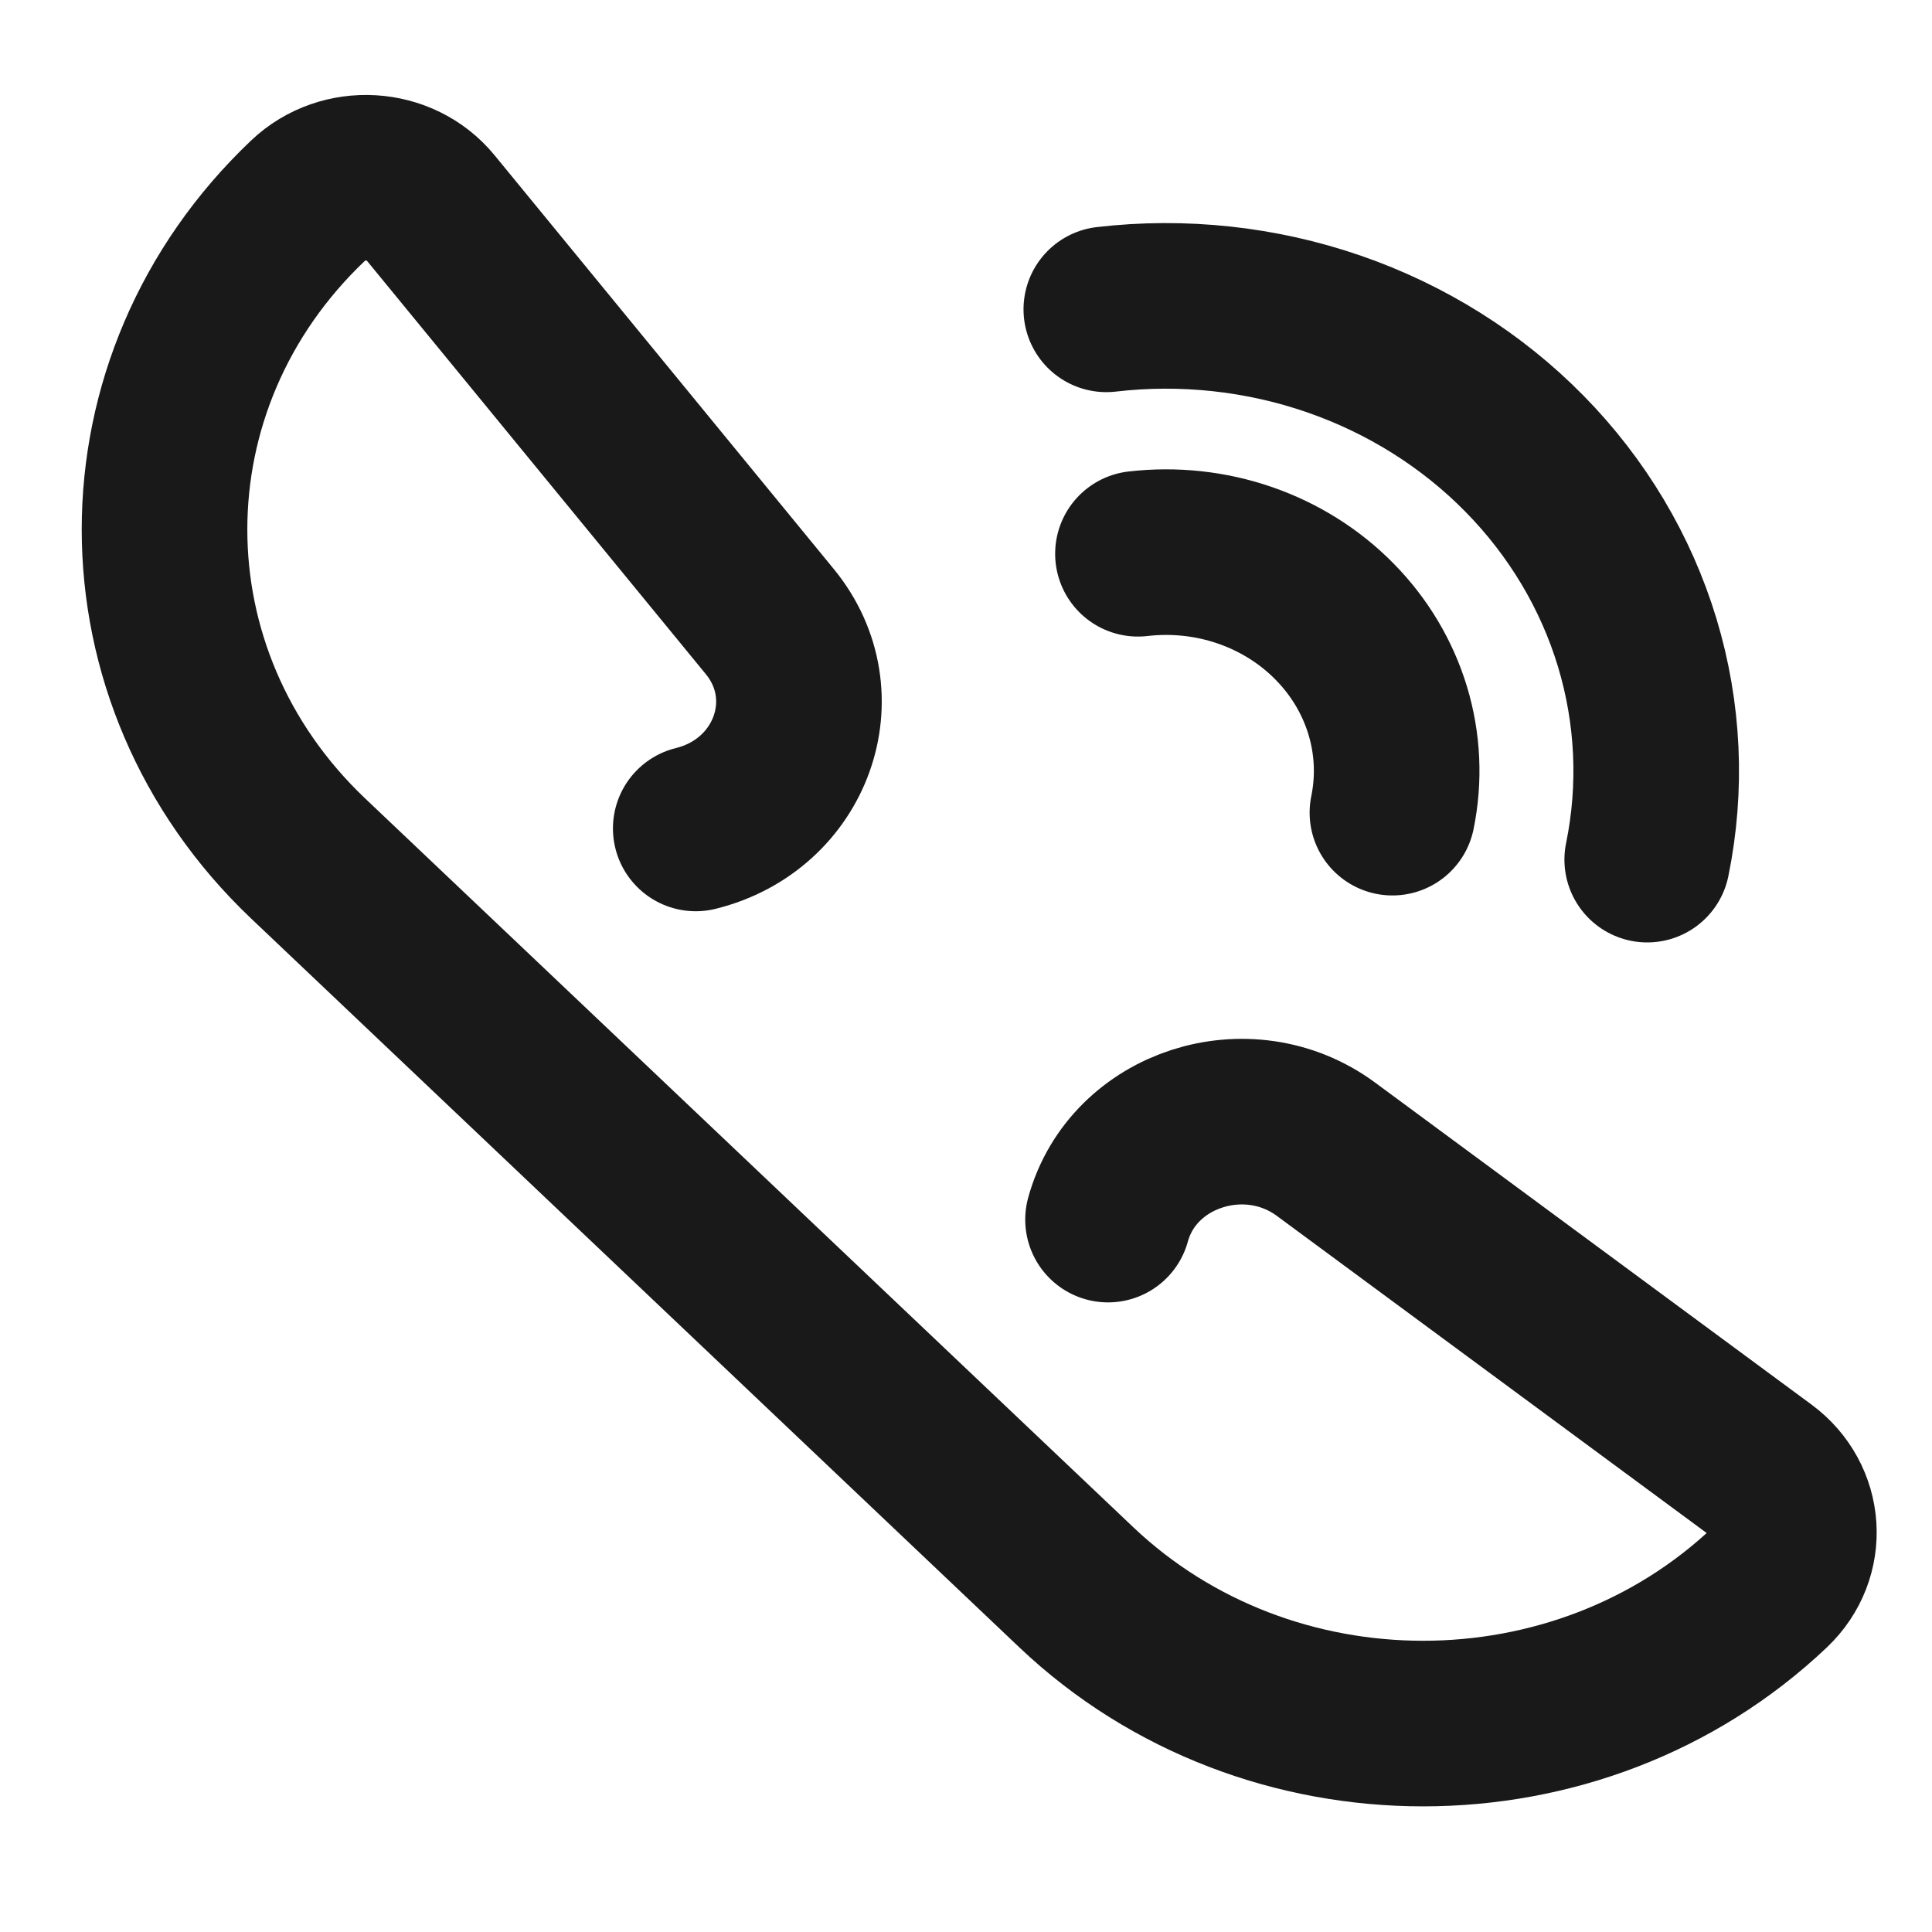
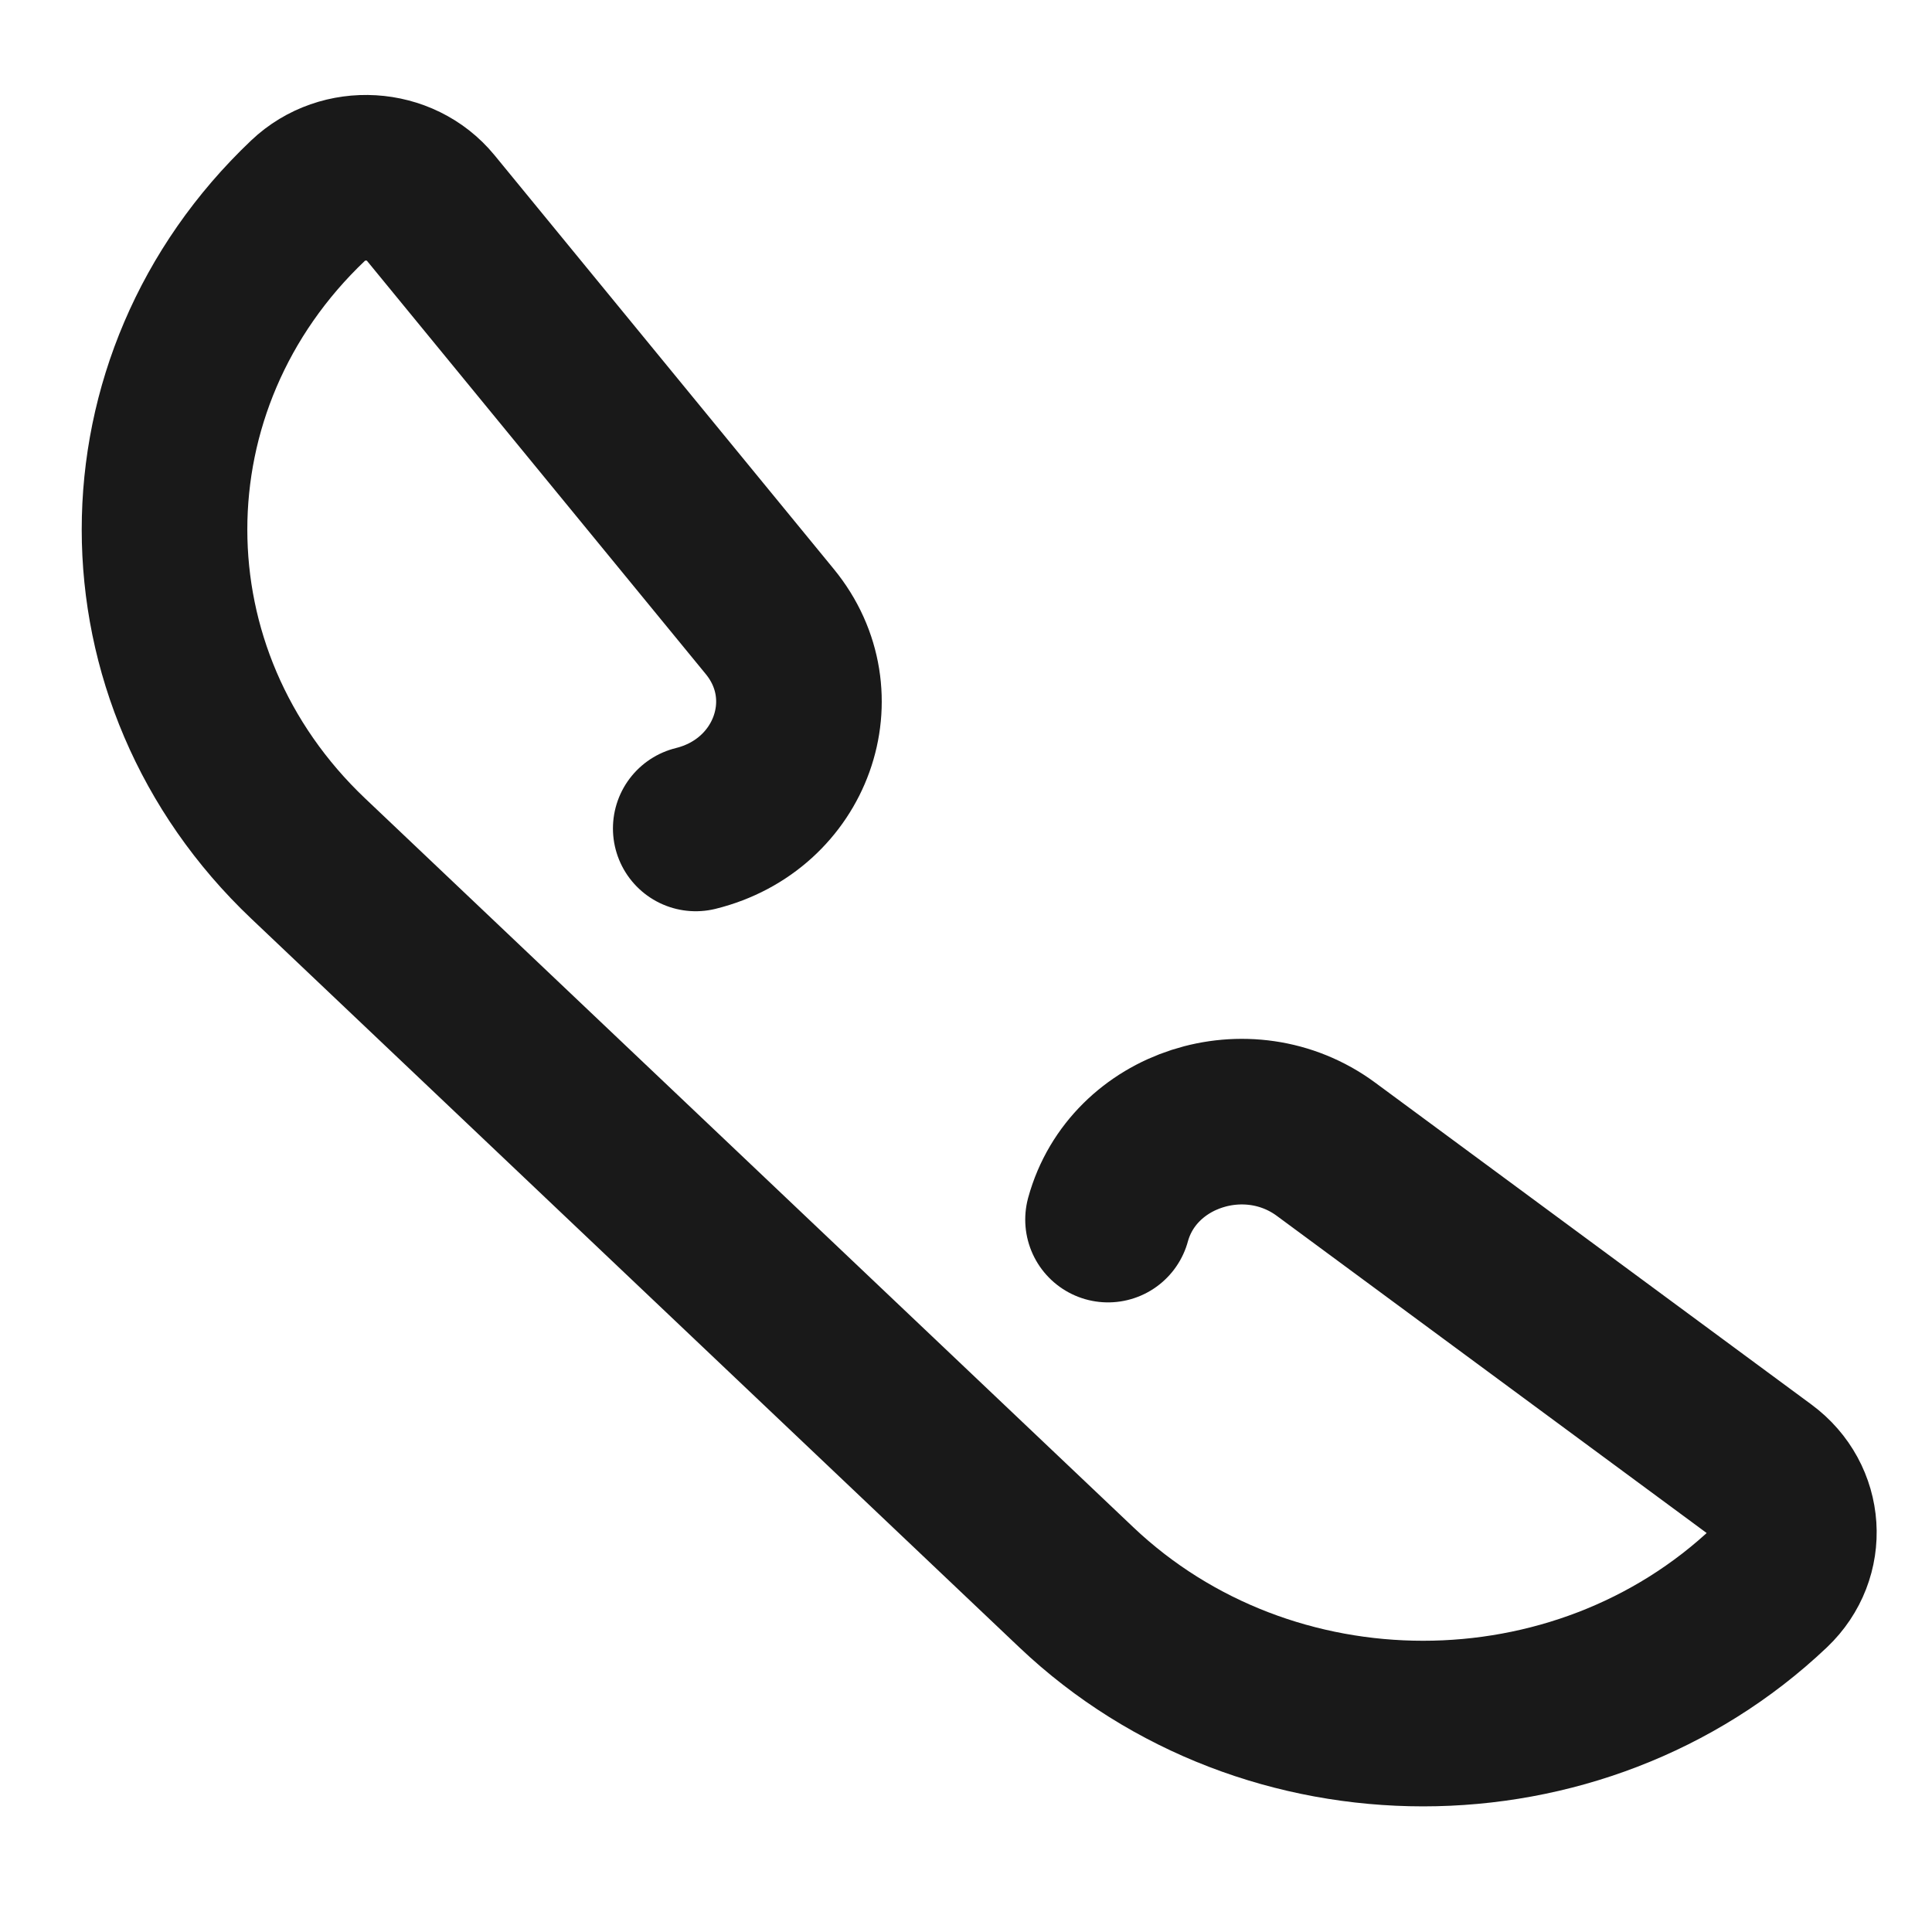
<svg xmlns="http://www.w3.org/2000/svg" width="35" height="35" viewBox="0 0 35 35" fill="none">
  <path d="M12.604 15.008C14.34 14.579 15.048 12.605 13.946 11.261L7.799 3.763C7.252 3.096 6.213 3.034 5.583 3.632C2.113 6.924 2.113 12.261 5.583 15.553L19.498 28.755C22.968 32.047 28.594 32.047 32.064 28.755C32.694 28.157 32.629 27.171 31.926 26.652L24.022 20.82C22.606 19.775 20.525 20.447 20.073 22.094" stroke="#191919" stroke-width="3" stroke-linecap="round" stroke-linejoin="round" />
-   <path d="M25.225 14.722C25.351 14.108 25.322 13.474 25.14 12.873C24.958 12.272 24.629 11.72 24.179 11.263C23.73 10.805 23.172 10.455 22.553 10.241C21.934 10.027 21.27 9.956 20.615 10.032M29.841 15.573C30.108 14.268 30.046 12.921 29.66 11.643C29.274 10.366 28.574 9.192 27.618 8.22C26.663 7.248 25.478 6.504 24.161 6.049C22.845 5.595 21.433 5.442 20.042 5.604" stroke="#191919" stroke-width="3" stroke-linecap="round" stroke-linejoin="round" />
</svg>